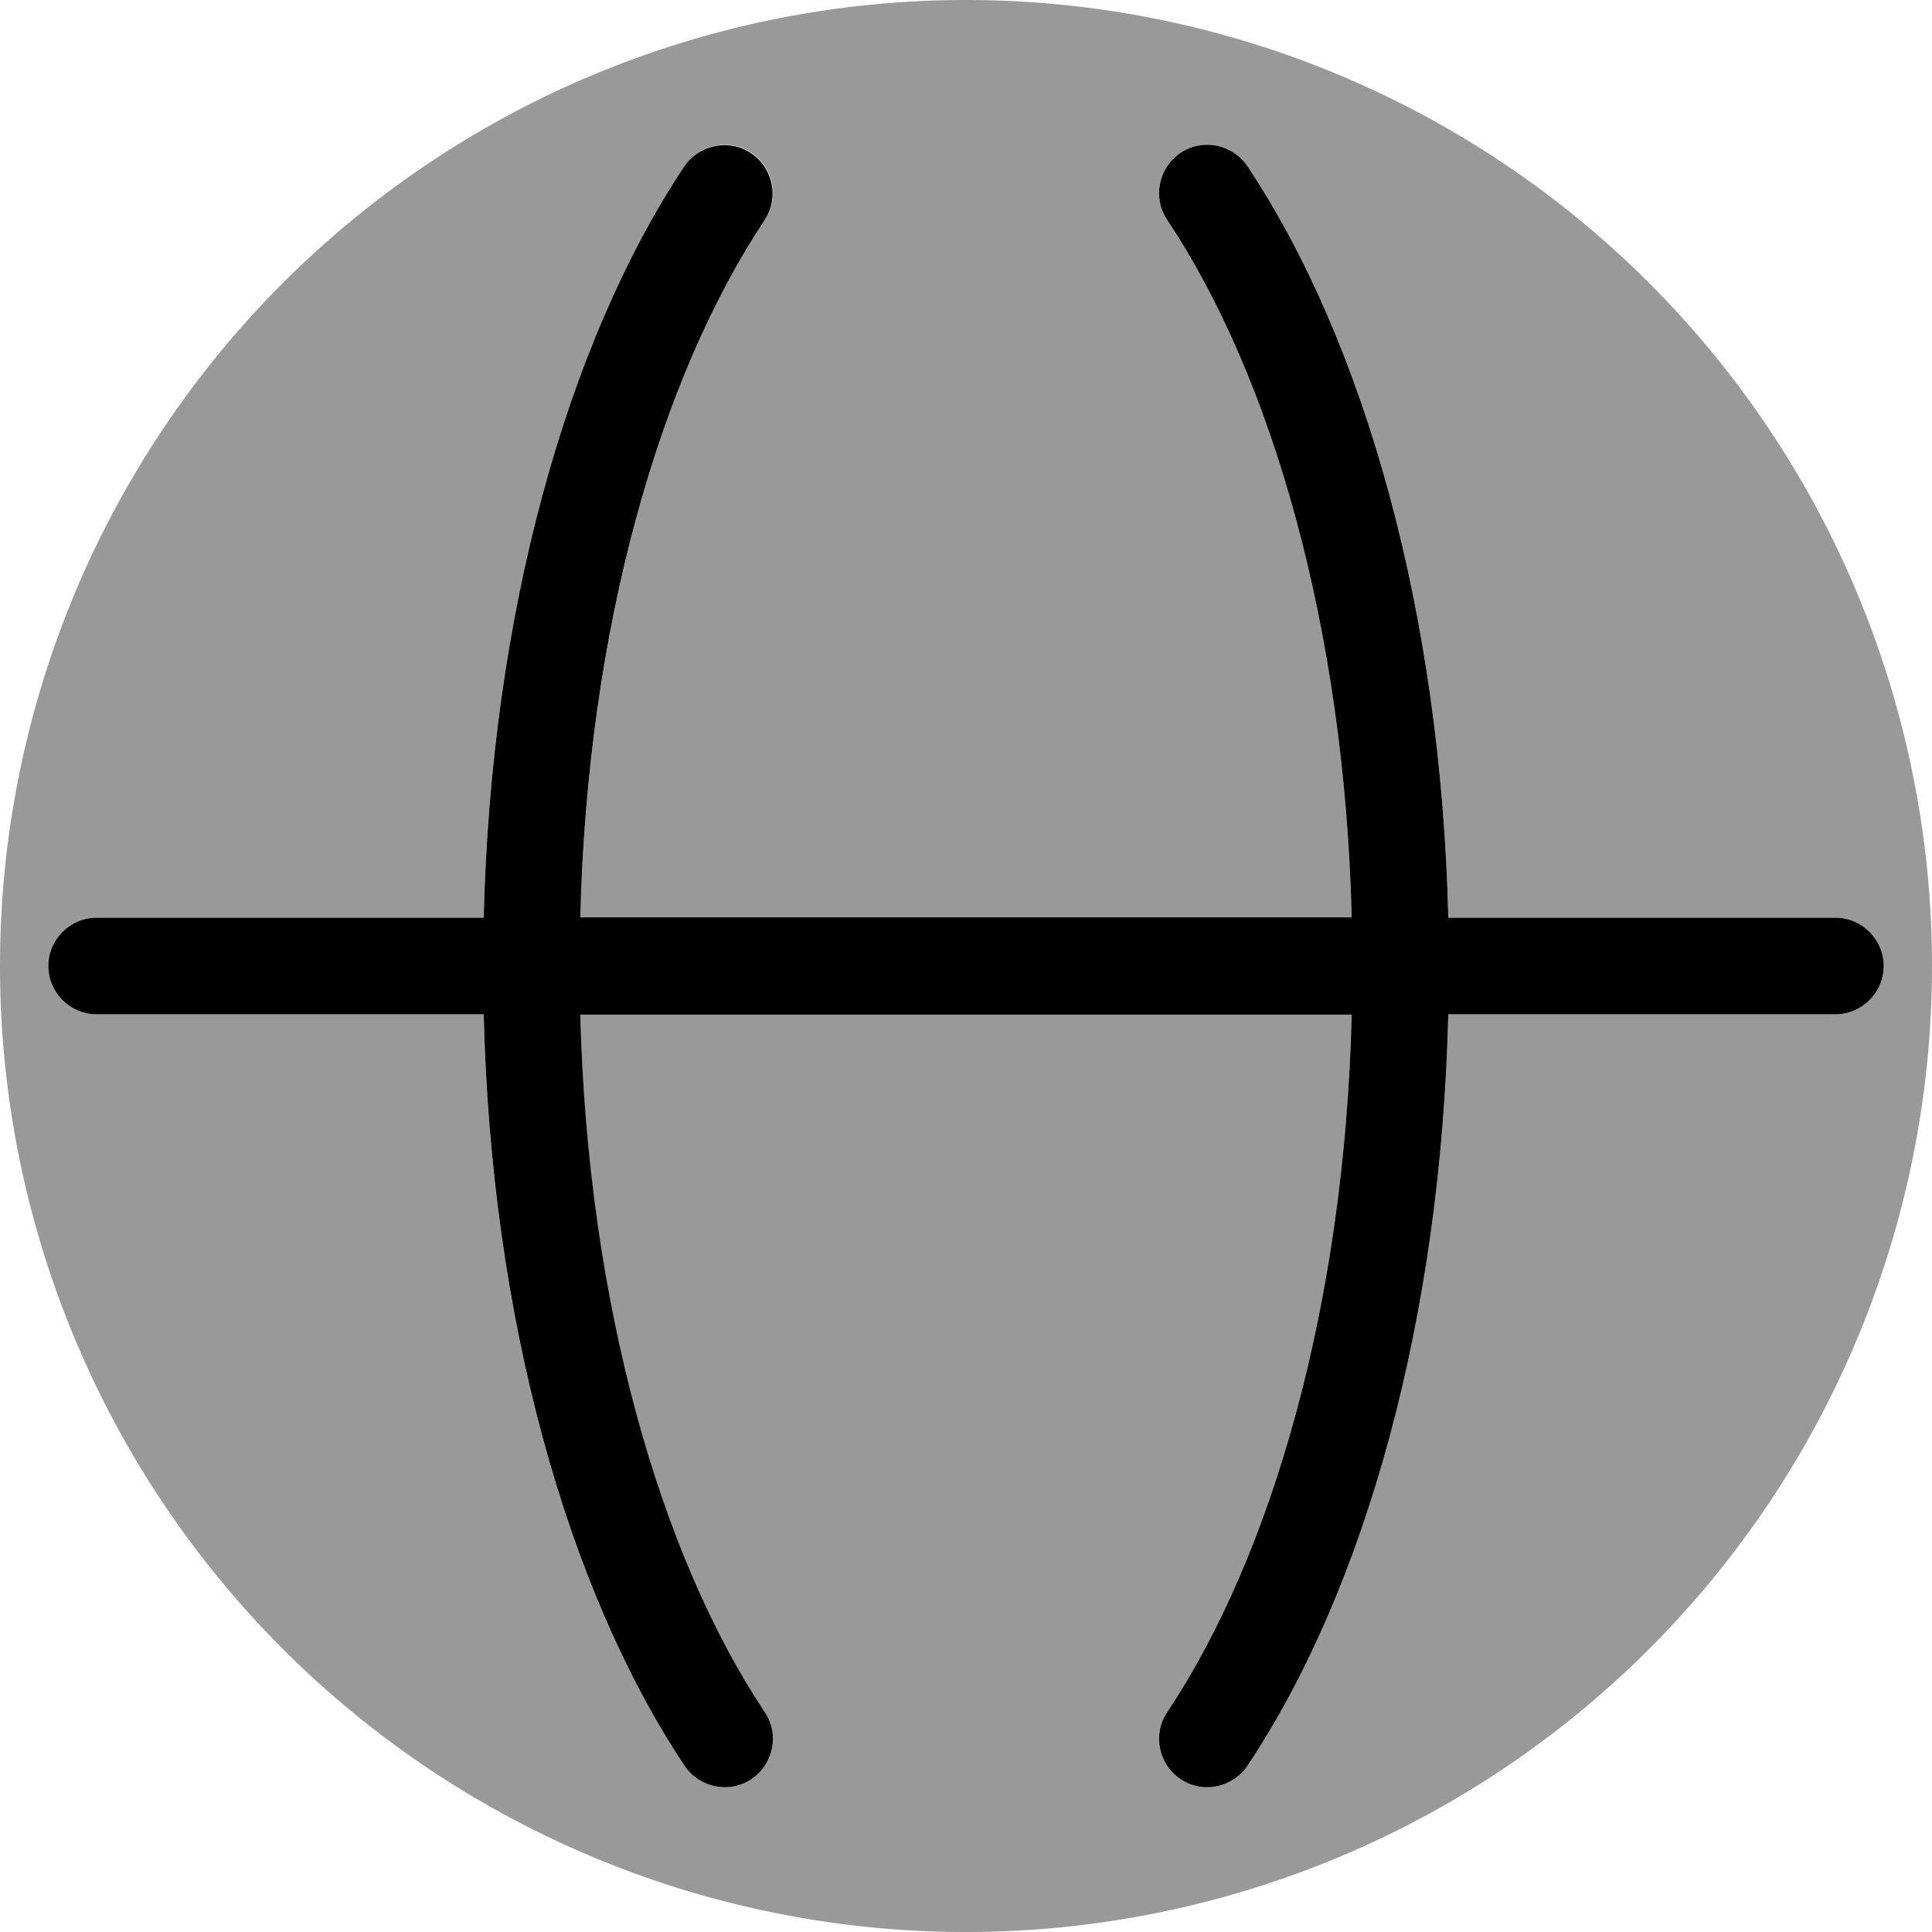
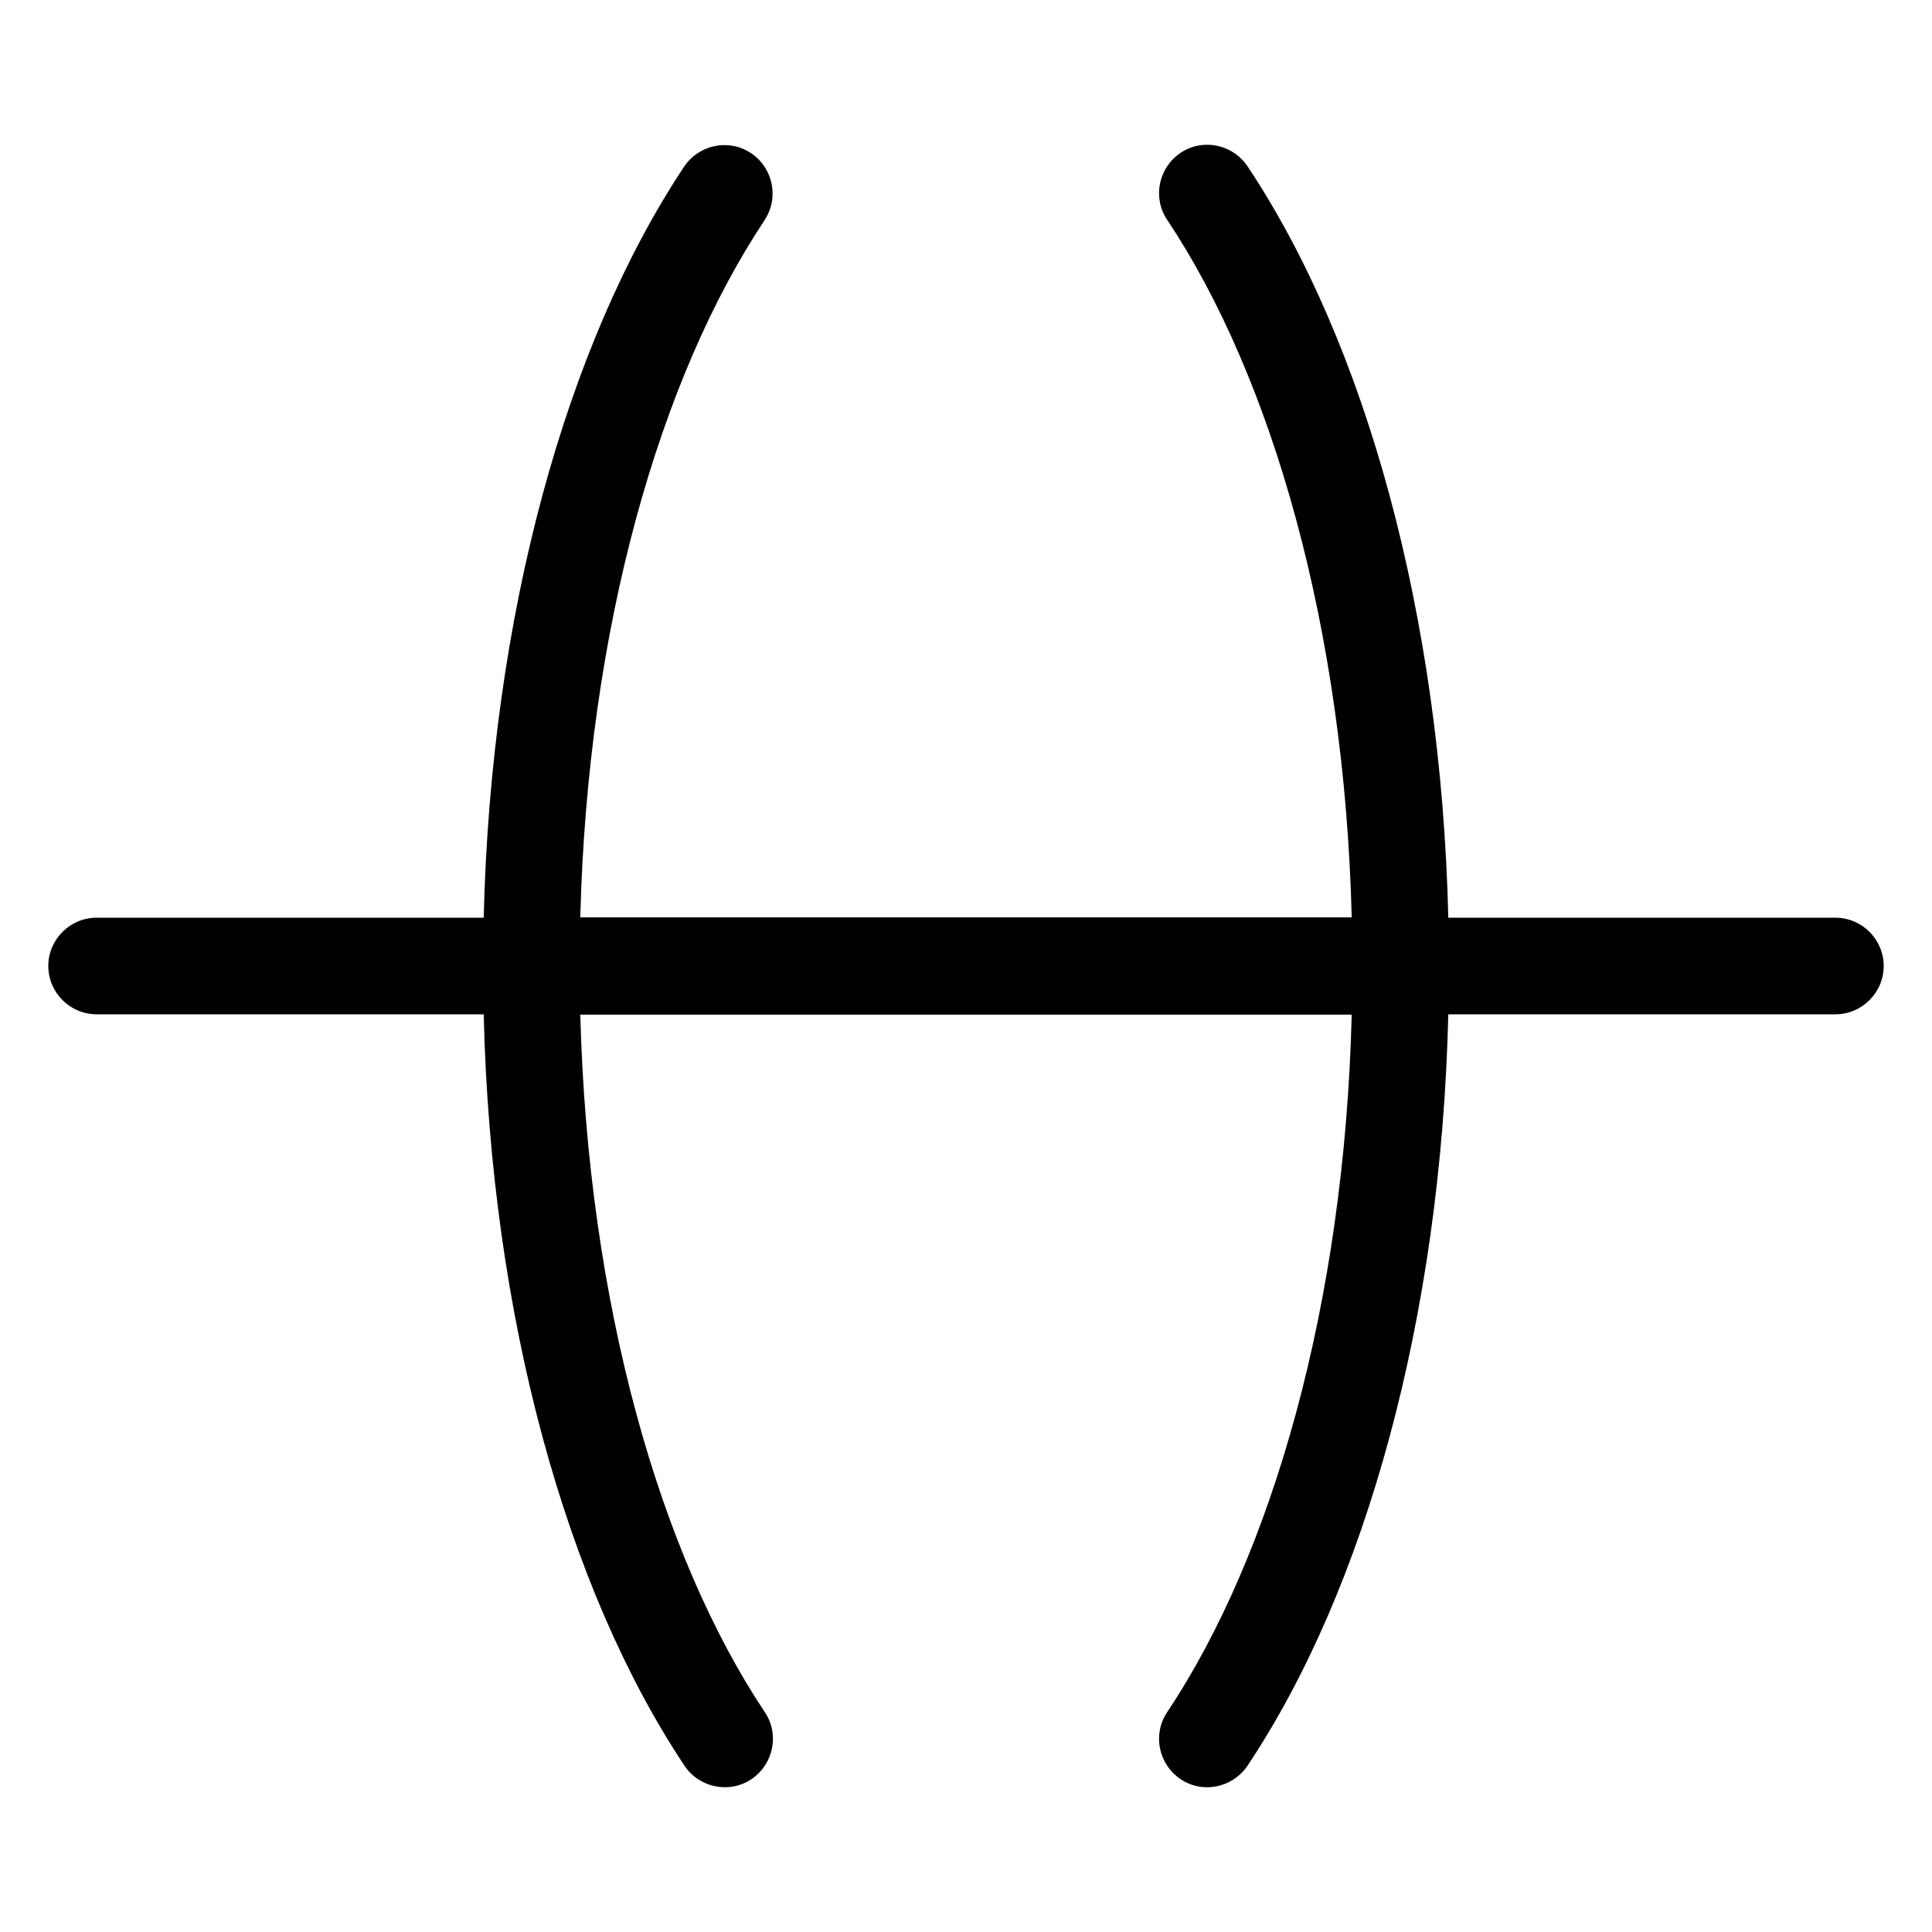
<svg xmlns="http://www.w3.org/2000/svg" viewBox="0 0 560 560">
-   <path style="fill:currentColor;opacity:.4" d="M0 280a280 280 0 1 0 560 0 280 280 0 1 0 -560 0zm14 0c0-7.7 6.3-14 14-14l112.2 0c2.1-87.8 24-166.4 58.2-217.8 4.3-6.4 13-8.2 19.4-3.9s8.2 13 3.9 19.4c-30.4 45.6-51.3 118.4-53.5 202.2l223.6 0c-2.1-83.9-23.1-156.6-53.5-202.2-4.3-6.4-2.5-15.1 3.9-19.4s15.1-2.5 19.4 3.9c34.2 51.3 56.1 129.9 58.2 217.8L532 266c7.7 0 14 6.3 14 14s-6.3 14-14 14l-112.2 0c-2.1 87.8-24 166.4-58.2 217.8-4.3 6.4-13 8.2-19.4 3.9s-8.2-13-3.9-19.4c30.4-45.6 51.4-118.4 53.5-202.2l-223.6 0c2.1 83.9 23.1 156.6 53.5 202.2 4.3 6.4 2.5 15.1-3.9 19.4s-15.1 2.5-19.4-3.9c-34.2-51.3-56.1-129.9-58.2-217.8L28 294c-7.7 0-14-6.3-14-14z" />
  <path style="fill:currentColor;opacity:1" d="M221.6 63.8c4.3-6.4 2.5-15.1-3.9-19.4s-15.1-2.5-19.4 3.9C164.2 99.6 142.3 178.2 140.2 266L28 266c-7.7 0-14 6.3-14 14s6.3 14 14 14l112.2 0c2.1 87.8 24 166.4 58.2 217.8 4.3 6.4 13 8.2 19.4 3.9s8.2-13 3.9-19.4c-30.4-45.6-51.3-118.4-53.5-202.2l223.6 0c-2.1 83.9-23.1 156.6-53.5 202.2-4.3 6.4-2.5 15.1 3.9 19.4s15.1 2.5 19.4-3.9c34.2-51.3 56.1-129.9 58.2-217.8L532 294c7.7 0 14-6.3 14-14s-6.3-14-14-14l-112.2 0c-2.1-87.8-24-166.4-58.2-217.8-4.3-6.4-13-8.2-19.4-3.9s-8.2 13-3.9 19.4c30.4 45.6 51.4 118.4 53.5 202.2l-223.6 0c2.1-83.9 23.1-156.6 53.5-202.2z" />
</svg>